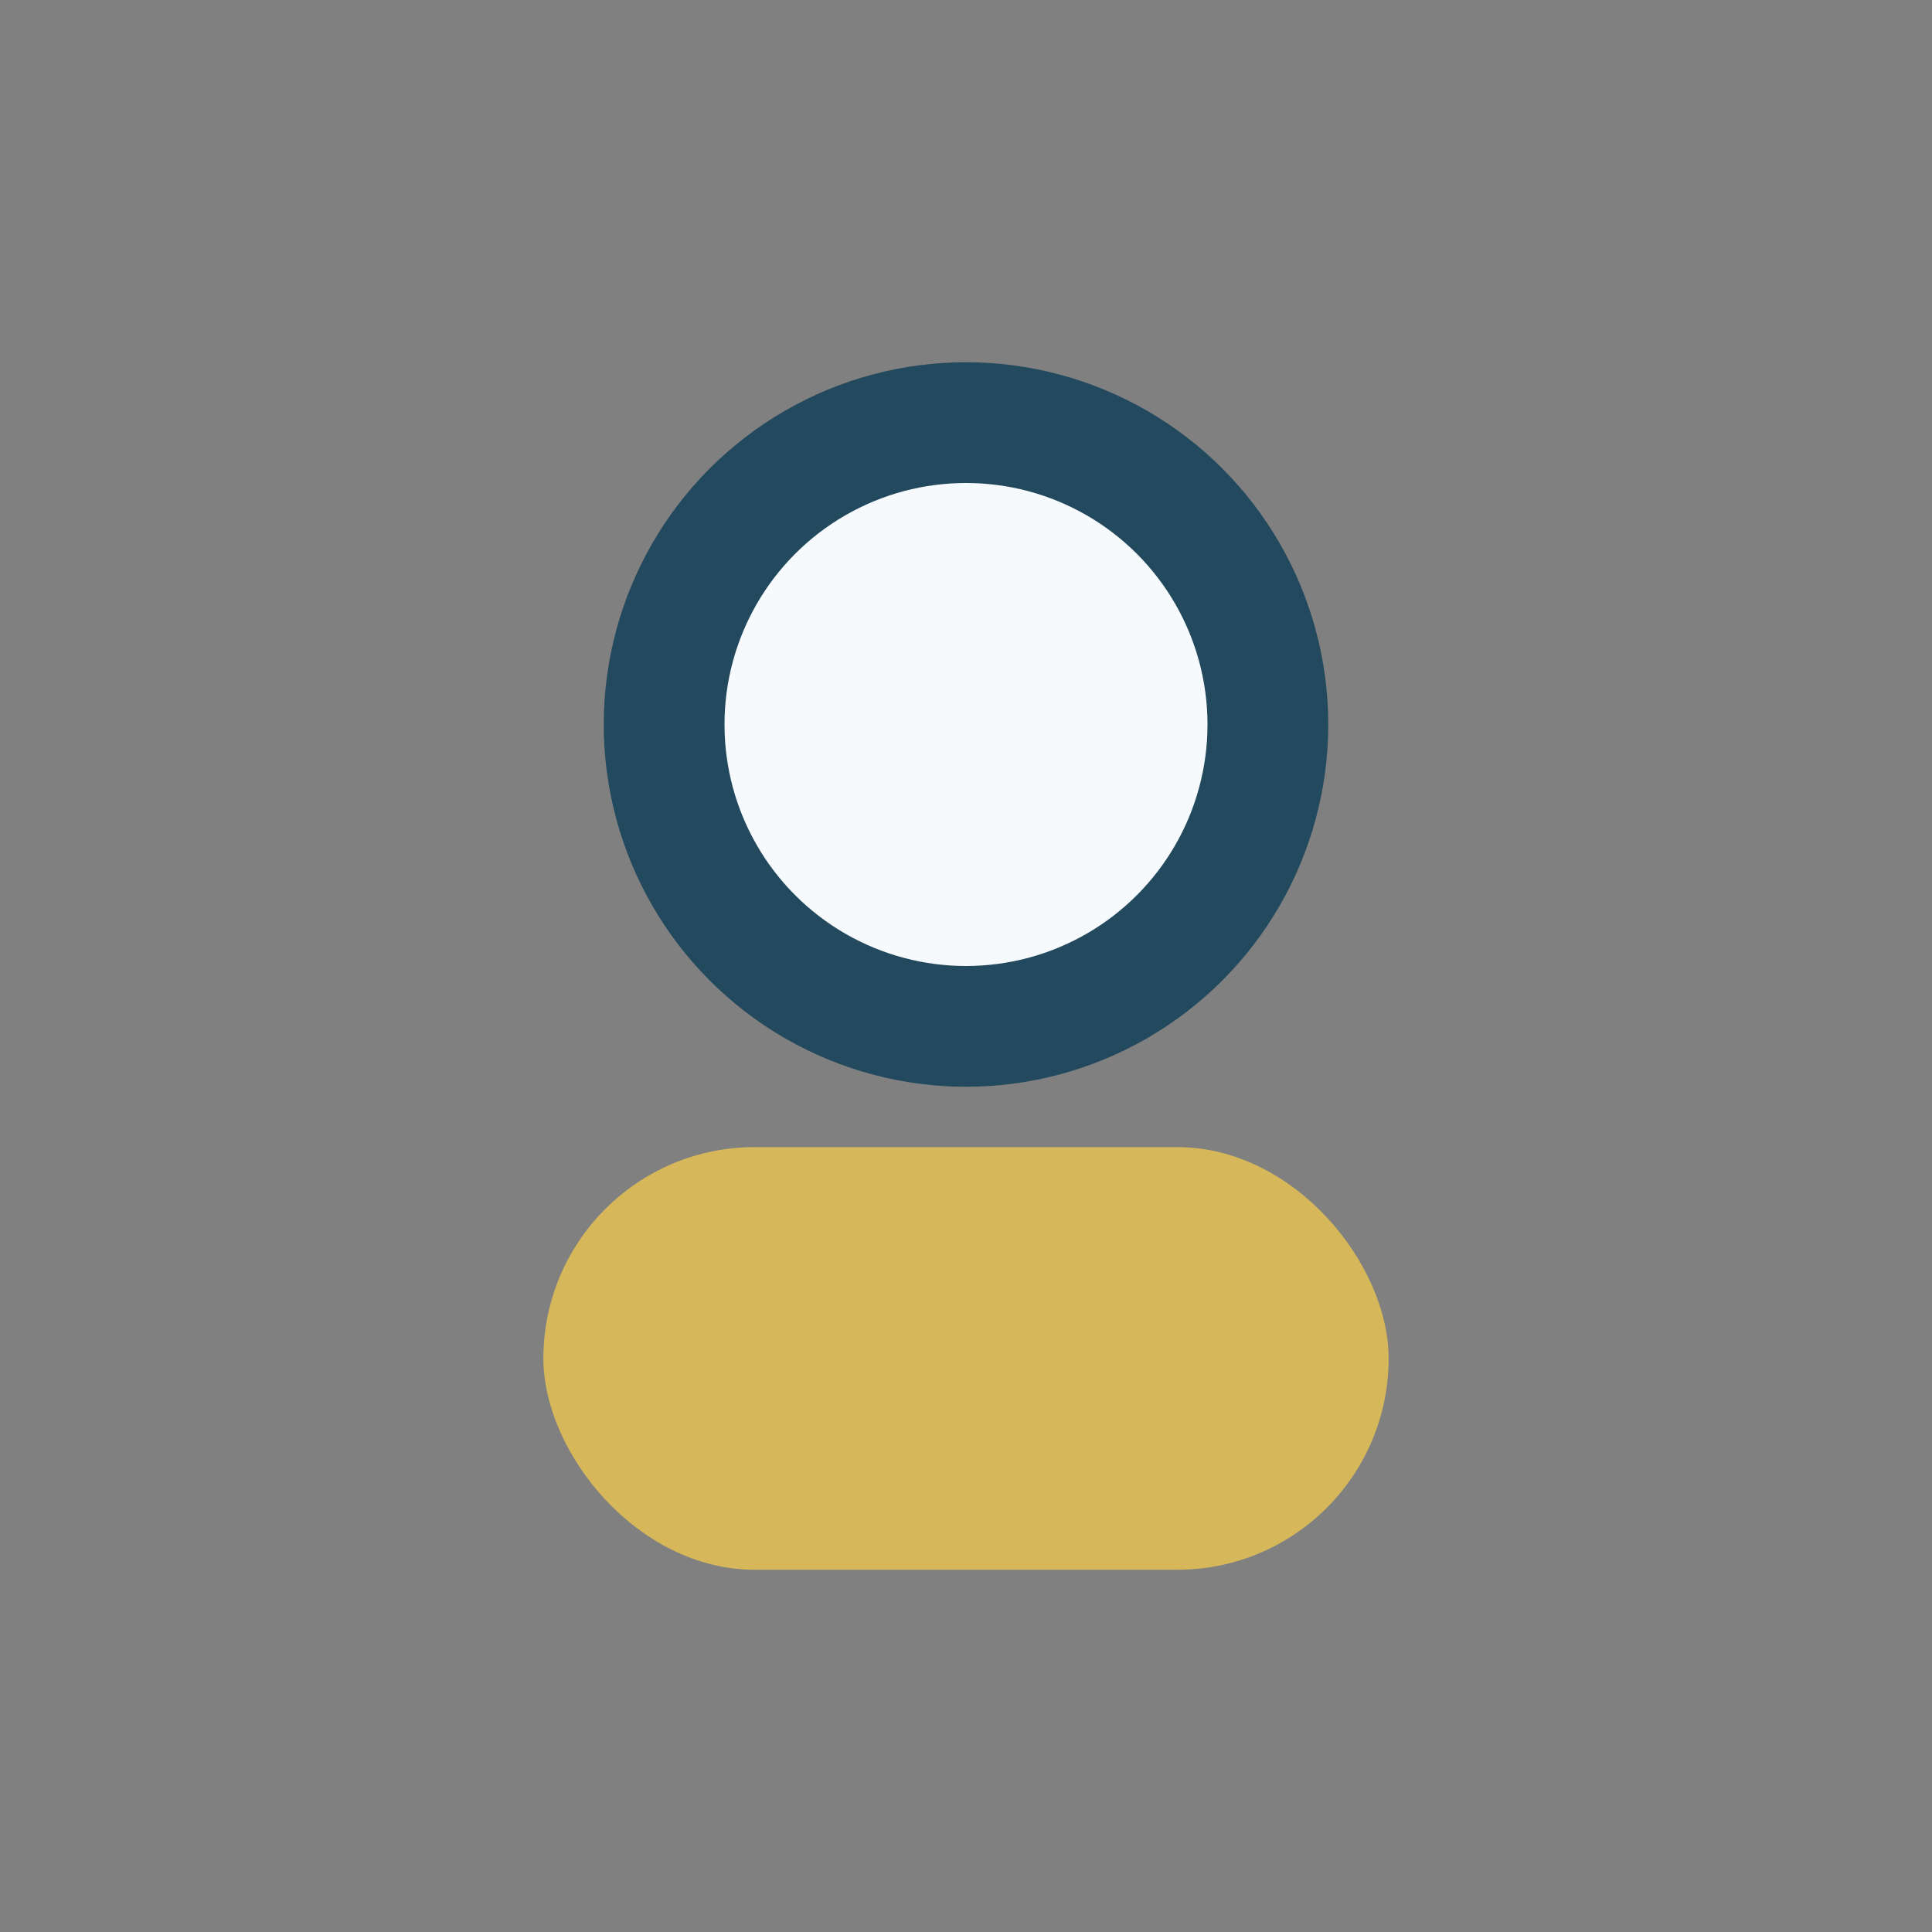
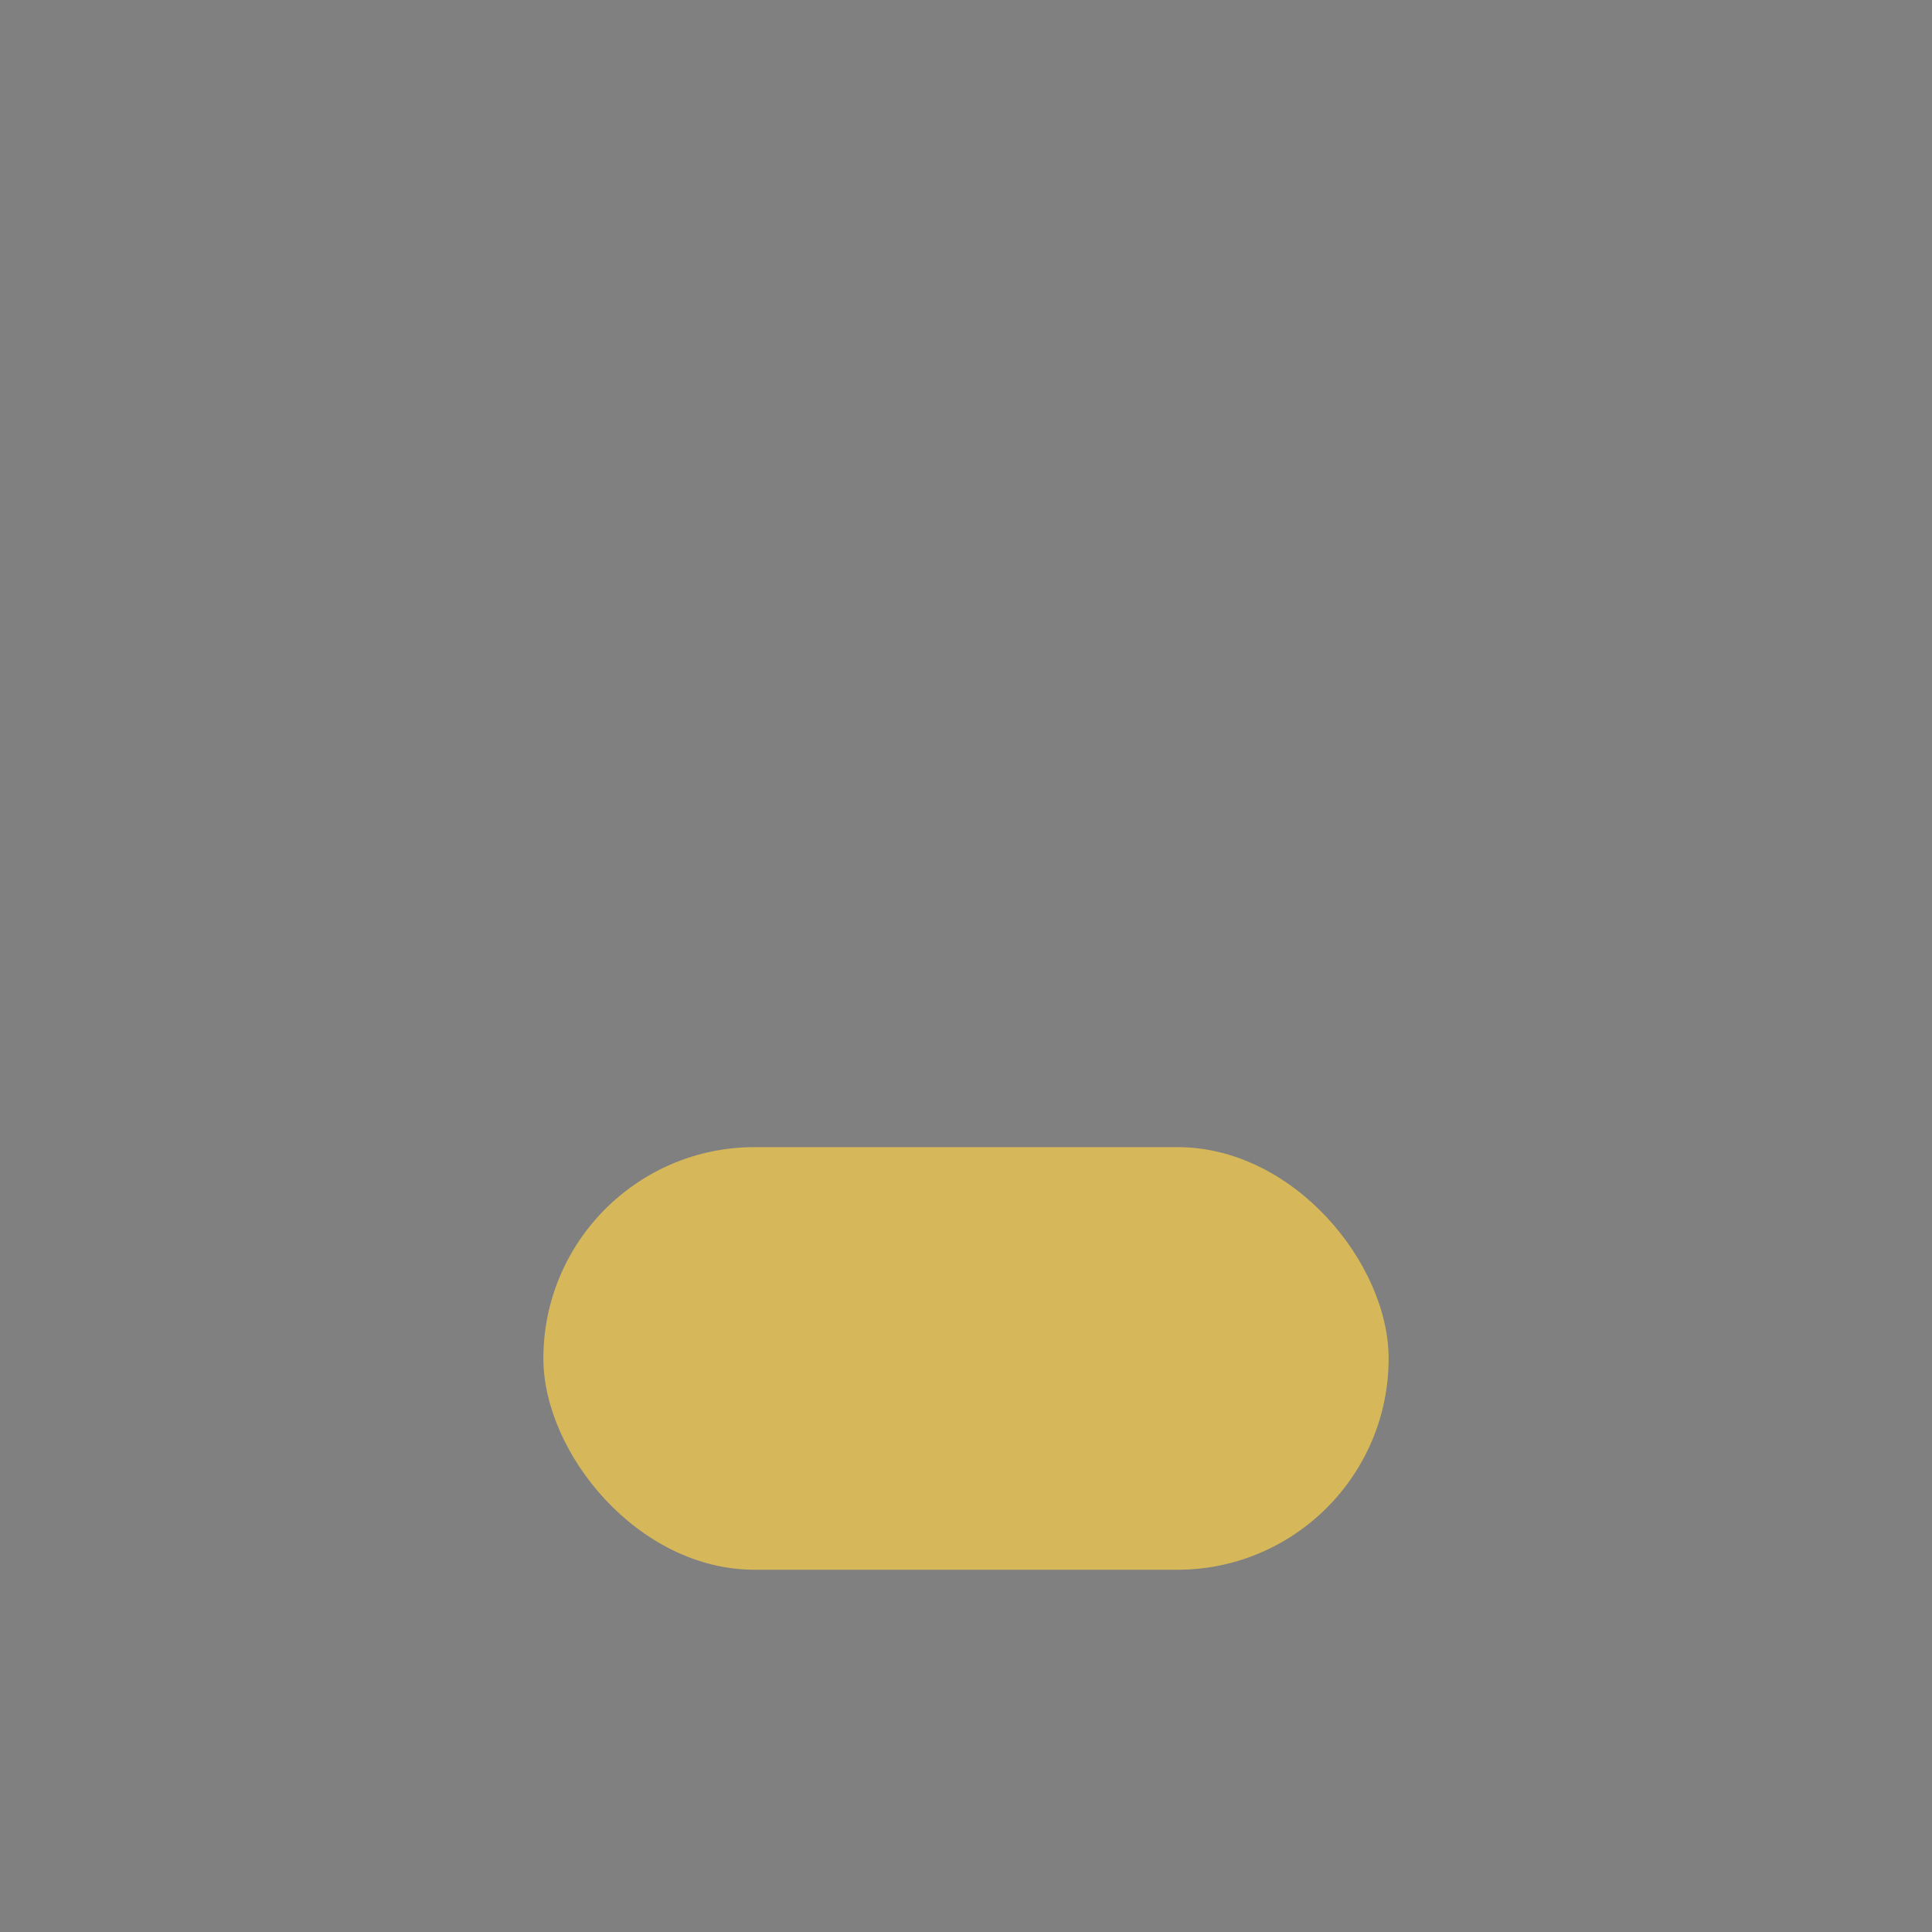
<svg xmlns="http://www.w3.org/2000/svg" width="32" height="32" viewBox="0 0 32 32">
  <rect x="0" y="0" width="32" height="32" fill="#808080" stroke="none" />
-   <circle cx="16" cy="12" r="5" fill="#f7fafc" stroke="#22495d" stroke-width="2" />
  <rect x="9" y="19" width="14" height="7" rx="3.5" fill="#d6b85a" />
</svg>